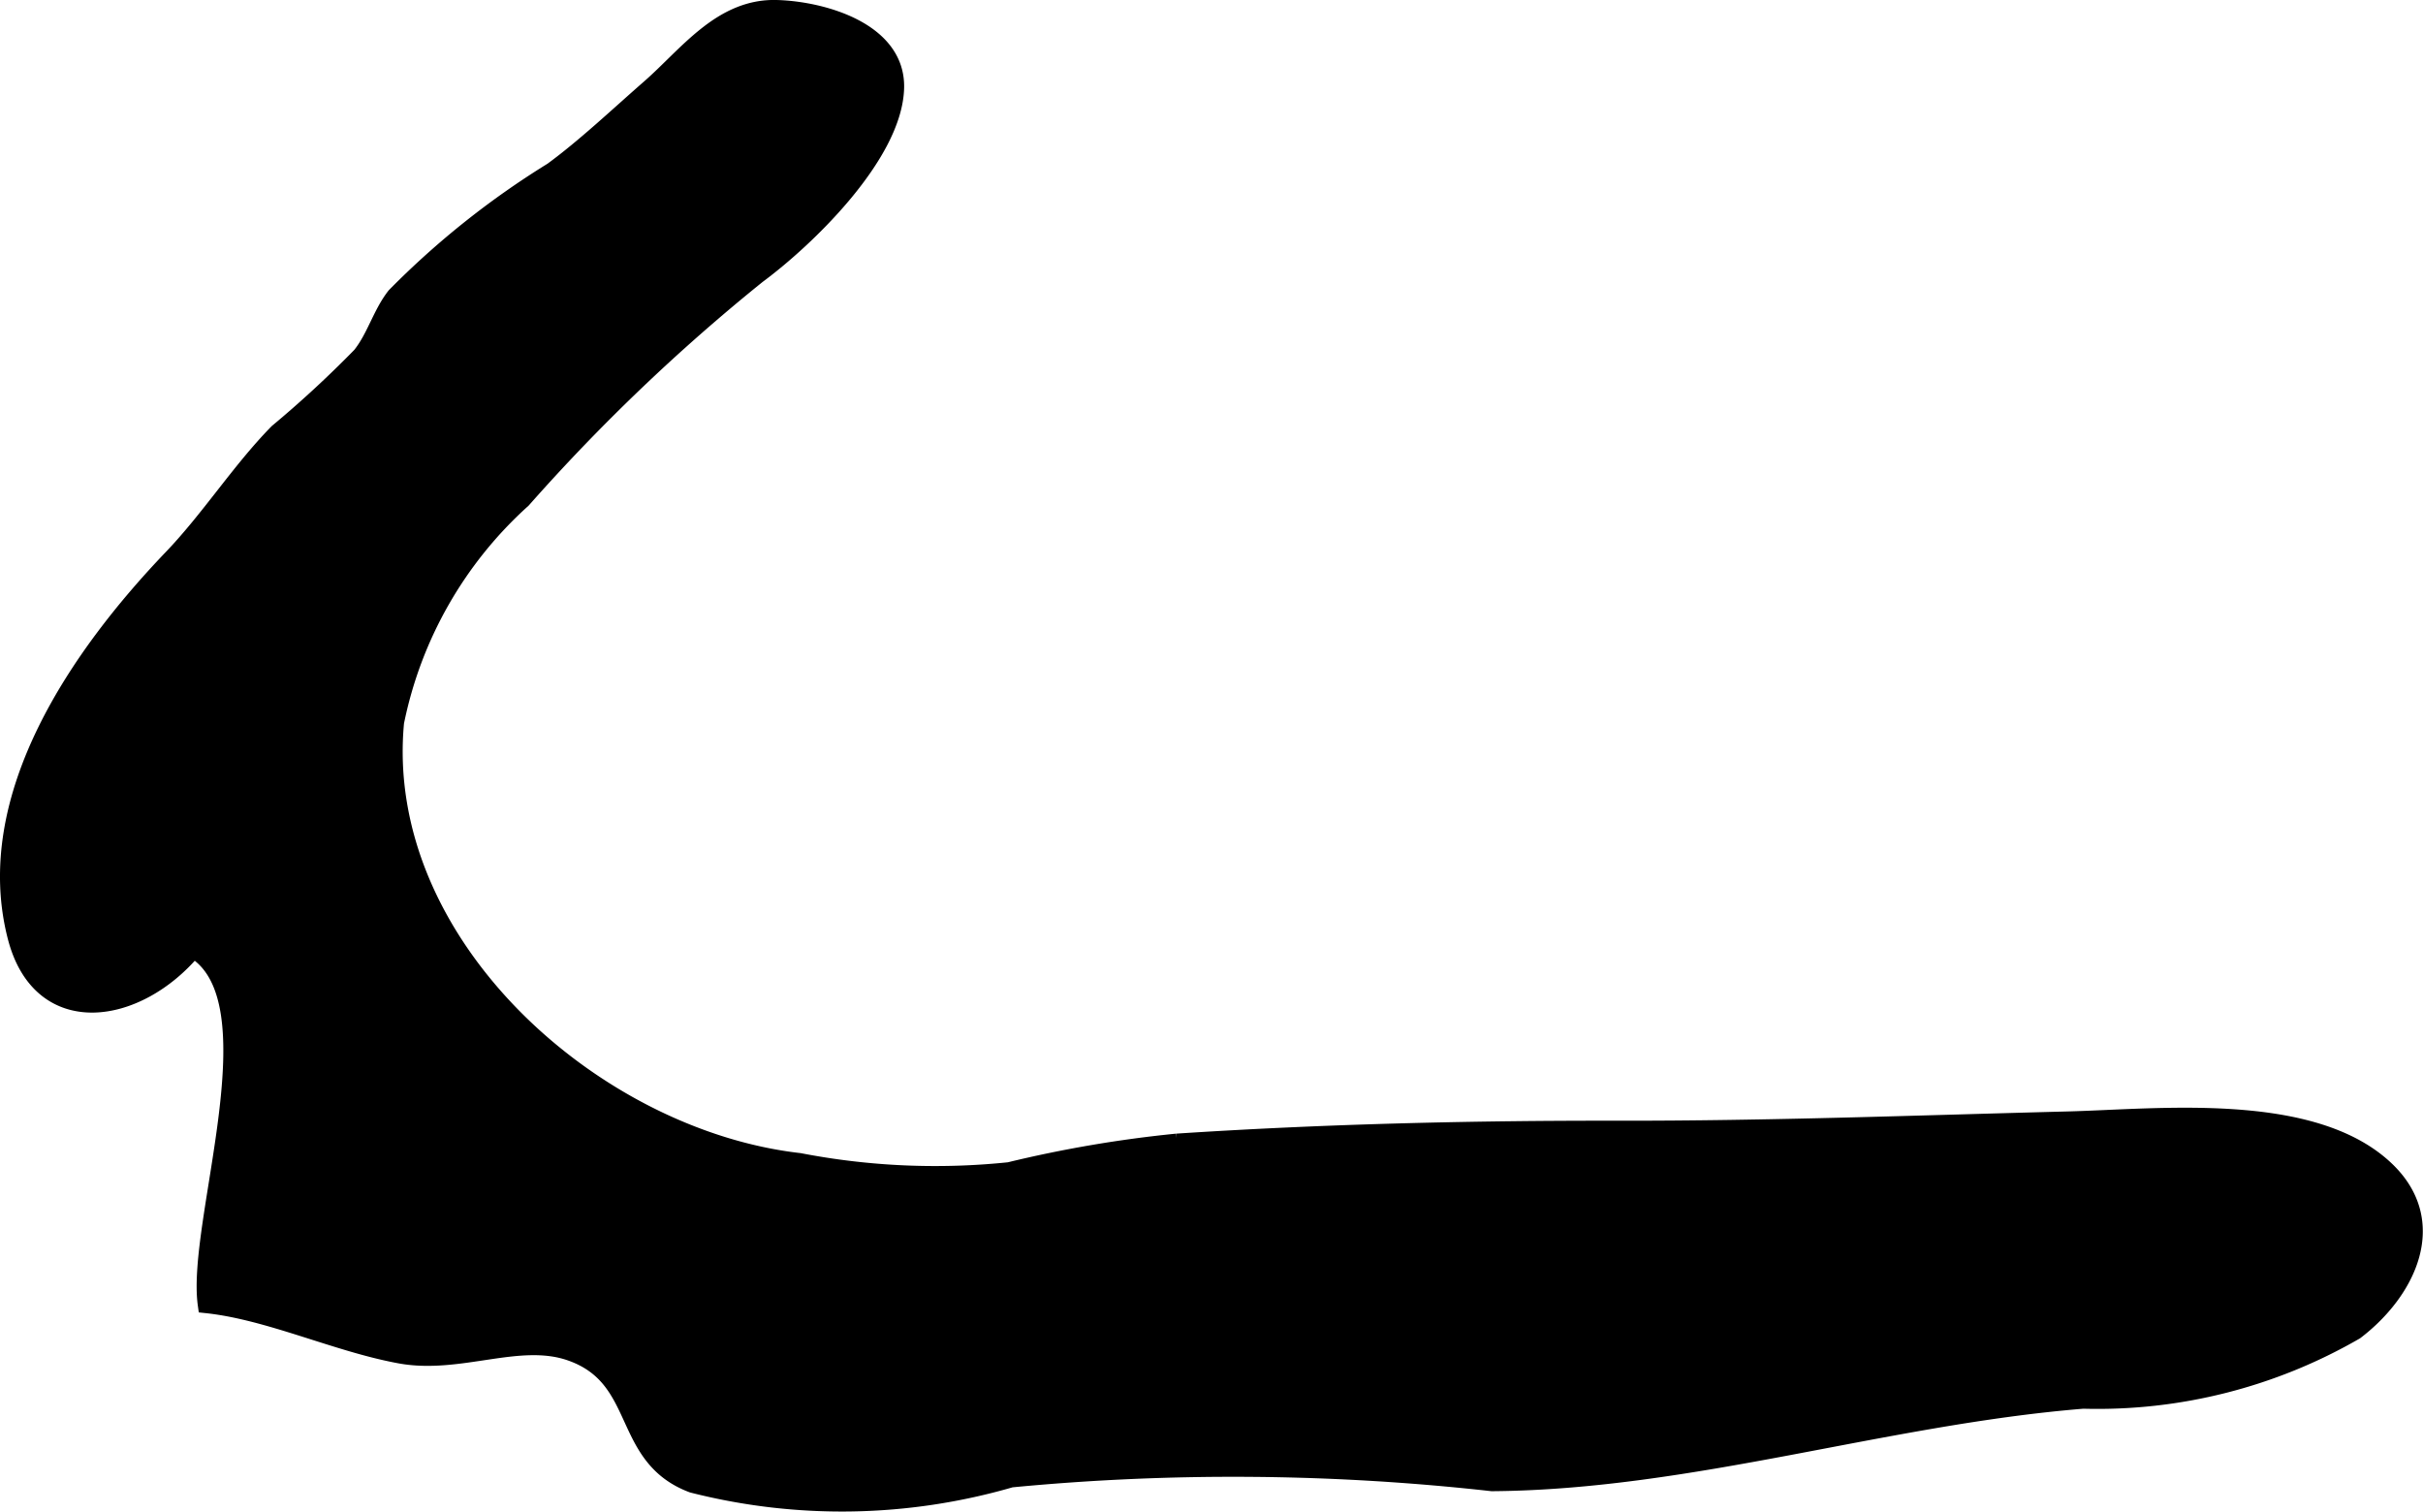
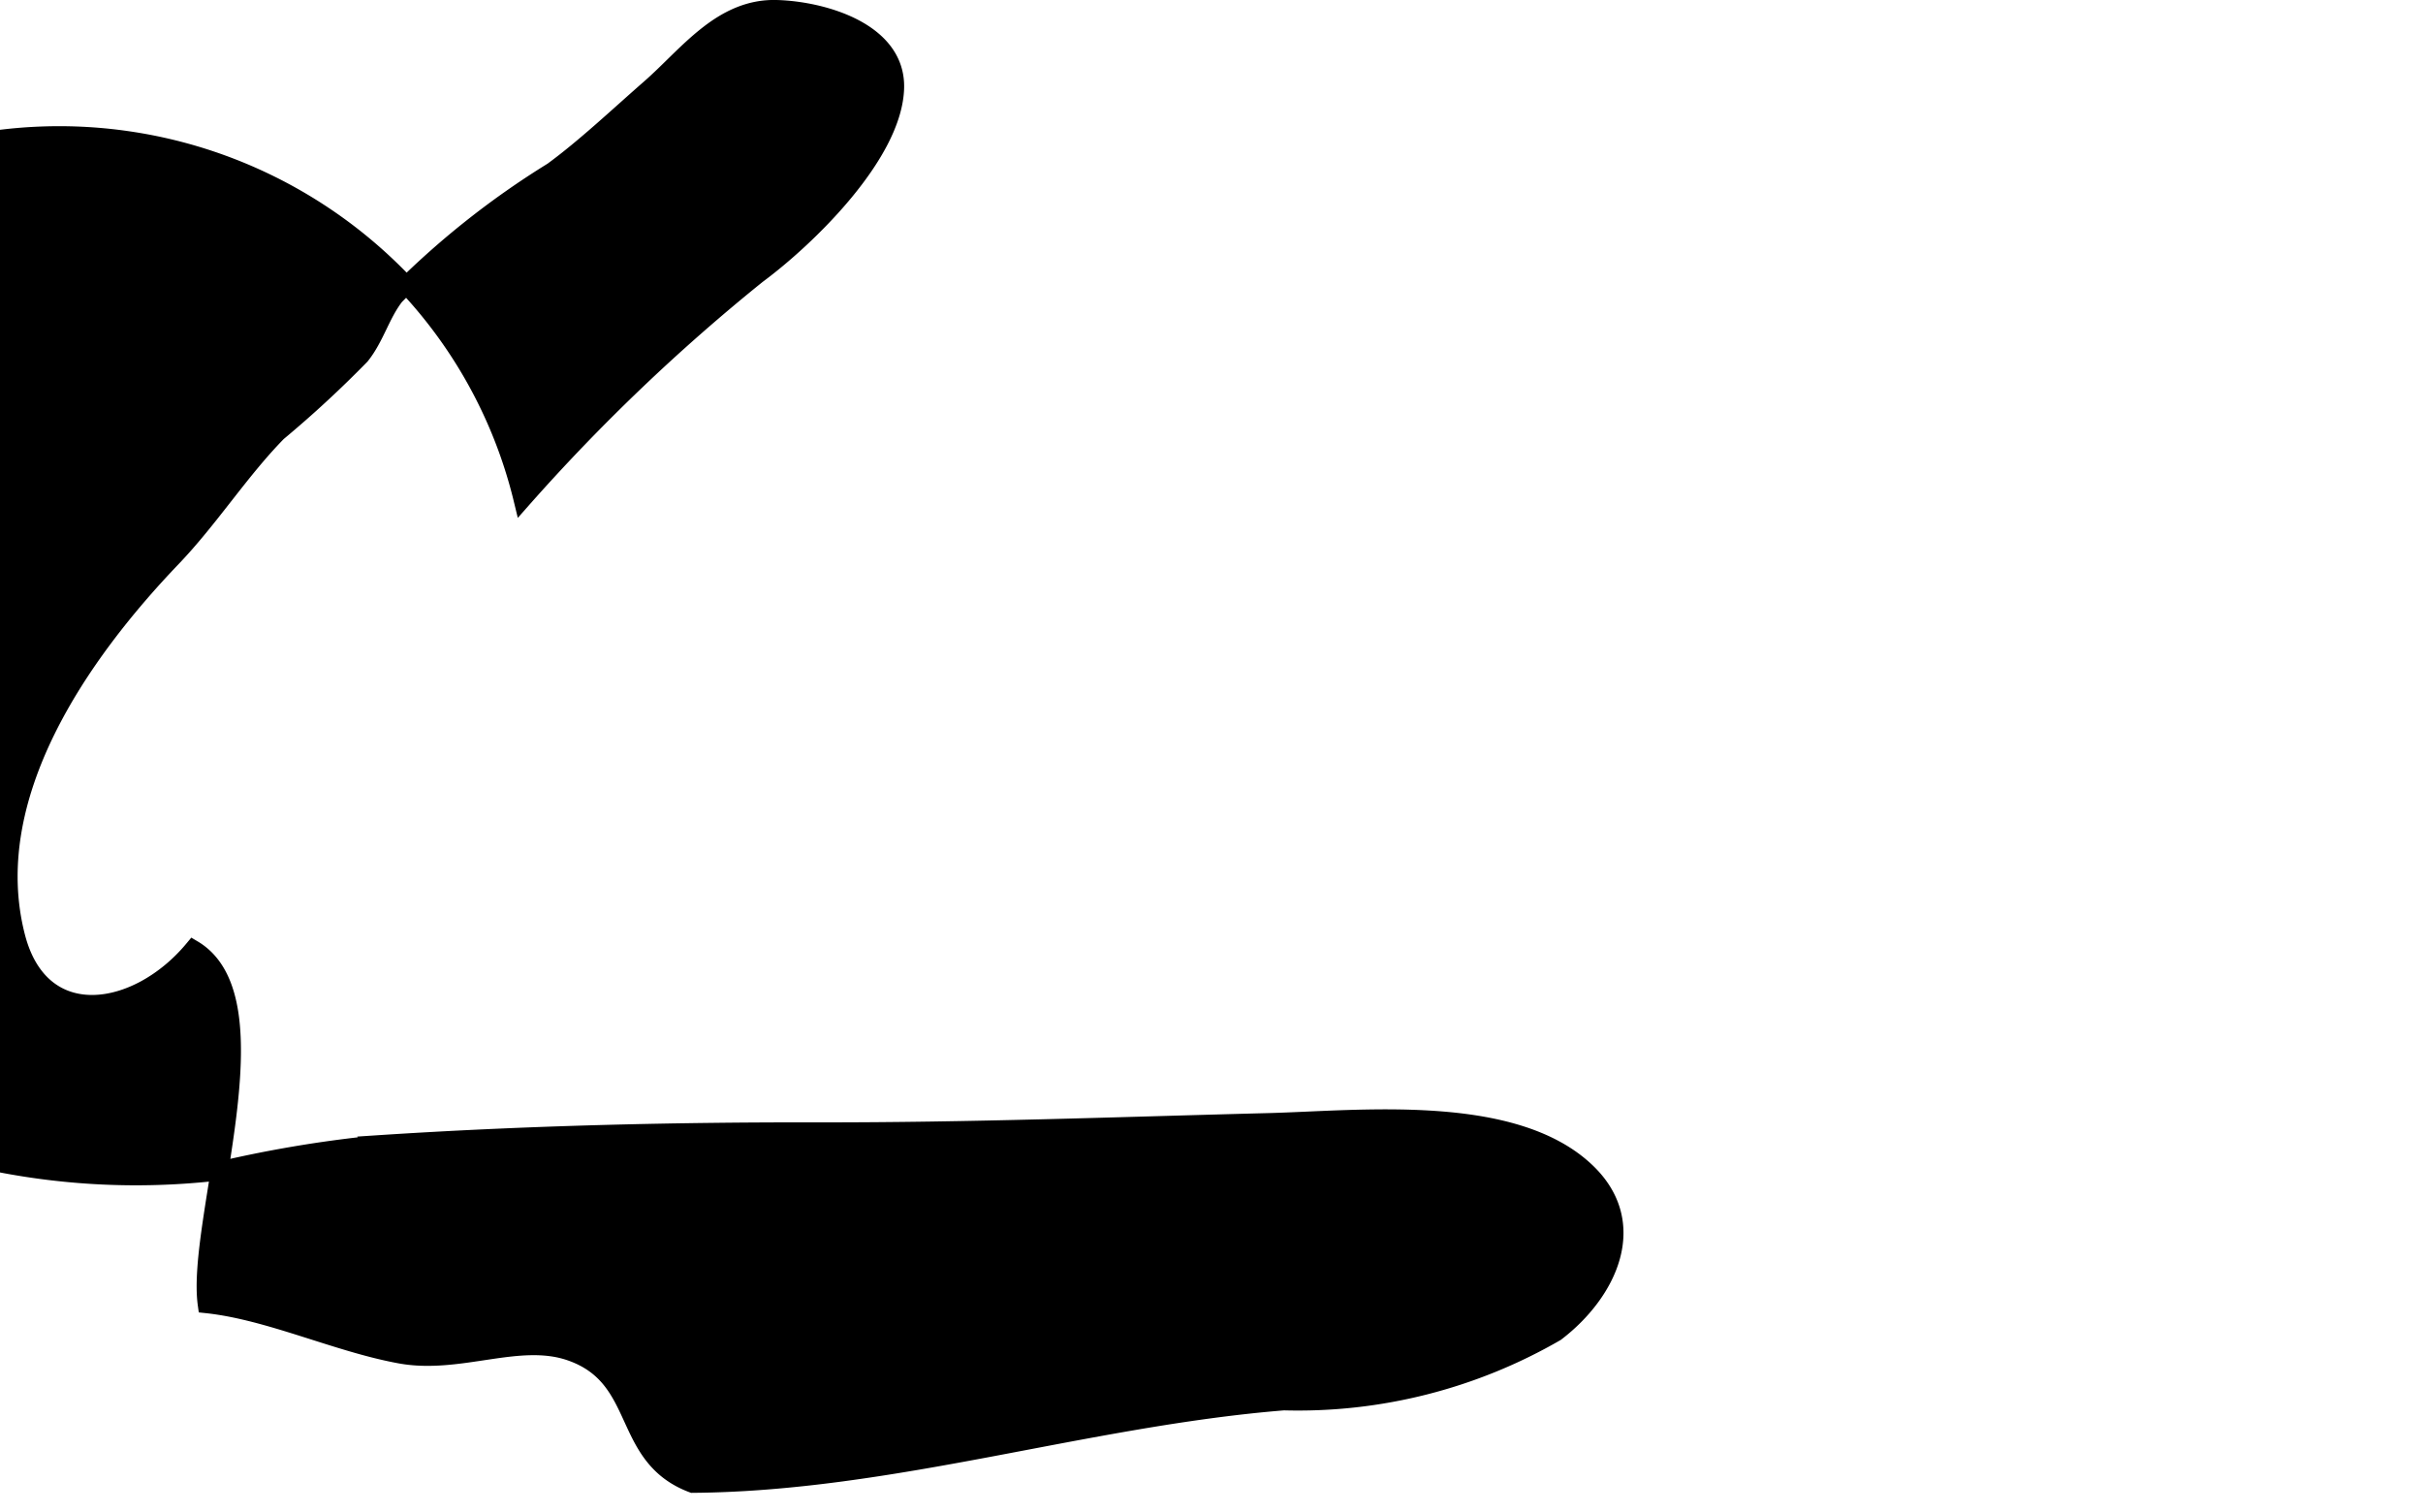
<svg xmlns="http://www.w3.org/2000/svg" version="1.1" width="7.275mm" height="4.541mm" viewBox="0 0 20.622 12.872">
  <defs>
    <style type="text/css">
      .a {
        stroke: #000;
        stroke-miterlimit: 10;
        stroke-width: 0.15px;
      }
    </style>
  </defs>
-   <path class="a" d="M4.446,4.25a16.373,16.373,0,0,1,2-1.911c.427-.316,1.162-1.03,1.174-1.594.01-.482-.622-.659-1.009-.67-.47-.014-.76.394-1.078.673-.264.23-.555.506-.832.708A7.143,7.143,0,0,0,3.365,2.52c-.12.153-.169.352-.293.507a9.358,9.358,0,0,1-.708.654c-.319.325-.577.733-.899,1.069C.688,5.562-.17,6.78.14,7.975c.21.807,1.03.673,1.505.102.726.431.016,2.324.113,3.024.535.057,1.103.328,1.646.428.507.094,1.016-.177,1.456-.021.628.221.414.889,1.035,1.122a5.149,5.149,0,0,0,2.709-.046,19.832,19.832,0,0,1,4.094.032c1.693-.013,3.342-.565,5.031-.702a4.384,4.384,0,0,0,2.316-.587c.446-.34.729-.93.255-1.375-.624-.588-1.927-.438-2.697-.418-1.281.033-2.558.081-3.835.079-1.252-.002-2.507.028-3.755.11a10.412,10.412,0,0,0-1.423.243,6.094,6.094,0,0,1-1.787-.078c-1.755-.2-3.616-1.861-3.439-3.741A3.48,3.48,0,0,1,4.446,4.25Z" />
+   <path class="a" d="M4.446,4.25a16.373,16.373,0,0,1,2-1.911c.427-.316,1.162-1.03,1.174-1.594.01-.482-.622-.659-1.009-.67-.47-.014-.76.394-1.078.673-.264.23-.555.506-.832.708A7.143,7.143,0,0,0,3.365,2.52c-.12.153-.169.352-.293.507a9.358,9.358,0,0,1-.708.654c-.319.325-.577.733-.899,1.069C.688,5.562-.17,6.78.14,7.975c.21.807,1.03.673,1.505.102.726.431.016,2.324.113,3.024.535.057,1.103.328,1.646.428.507.094,1.016-.177,1.456-.021.628.221.414.889,1.035,1.122c1.693-.013,3.342-.565,5.031-.702a4.384,4.384,0,0,0,2.316-.587c.446-.34.729-.93.255-1.375-.624-.588-1.927-.438-2.697-.418-1.281.033-2.558.081-3.835.079-1.252-.002-2.507.028-3.755.11a10.412,10.412,0,0,0-1.423.243,6.094,6.094,0,0,1-1.787-.078c-1.755-.2-3.616-1.861-3.439-3.741A3.48,3.48,0,0,1,4.446,4.25Z" />
</svg>